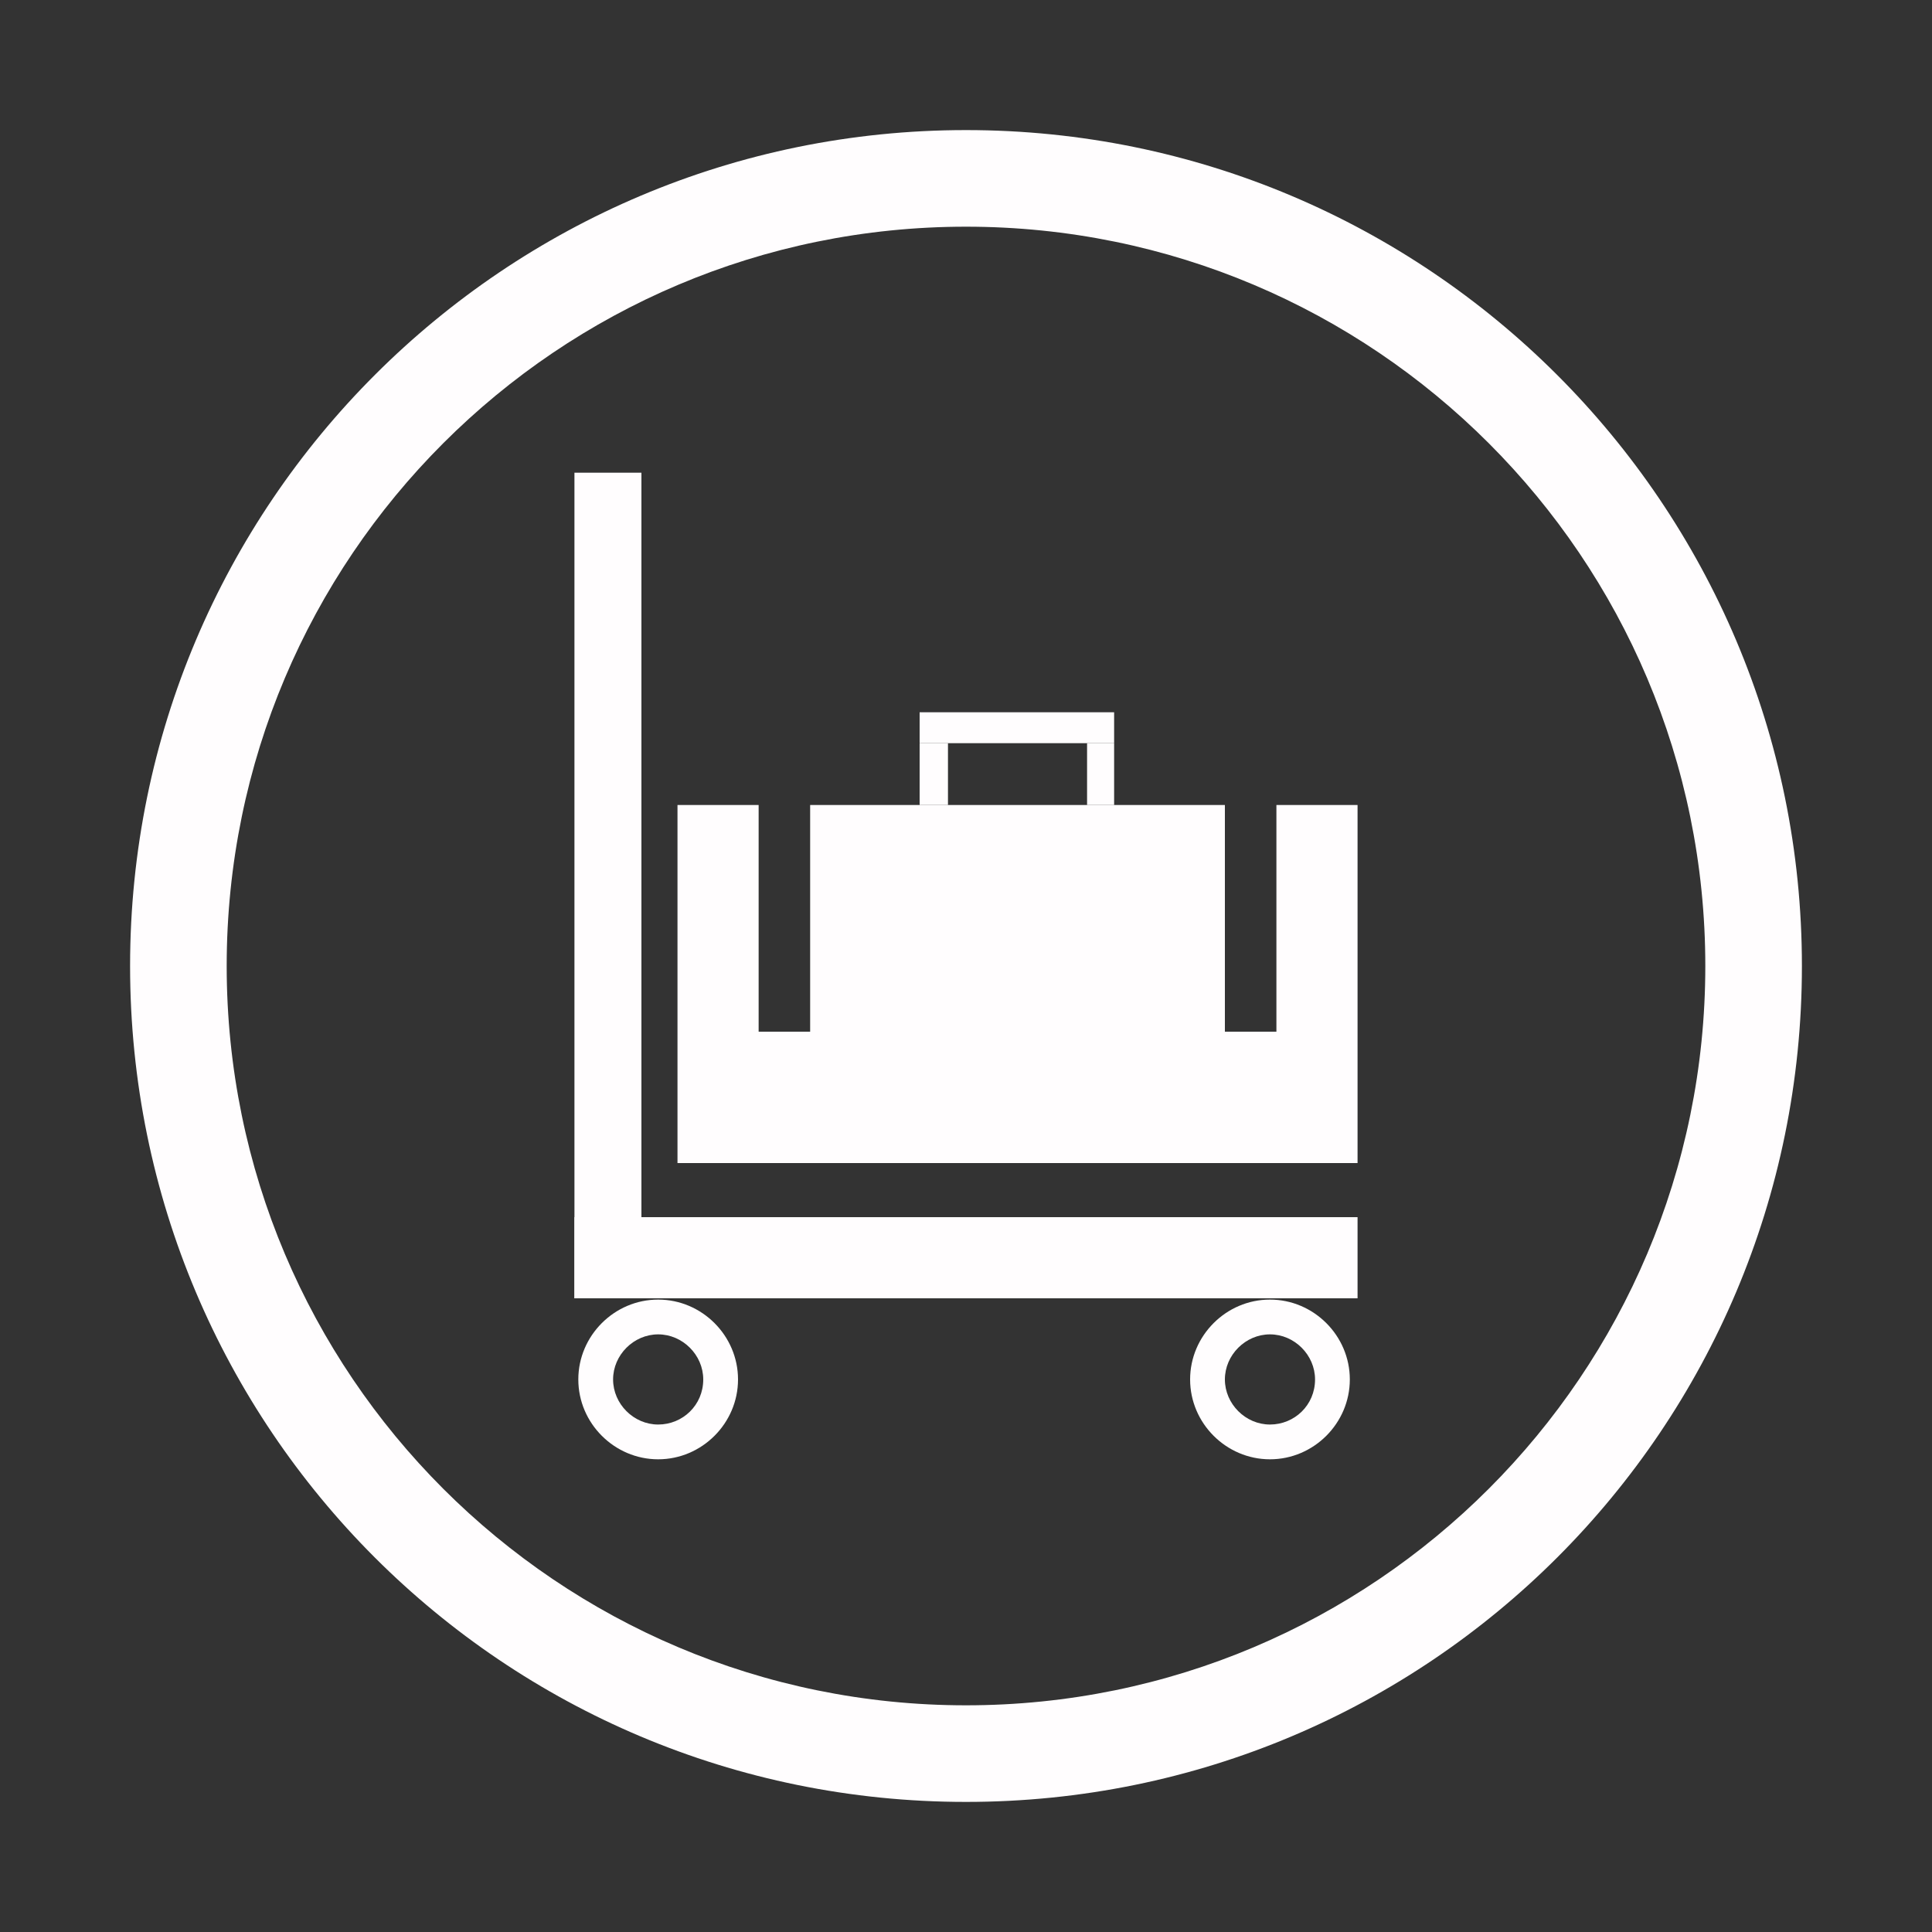
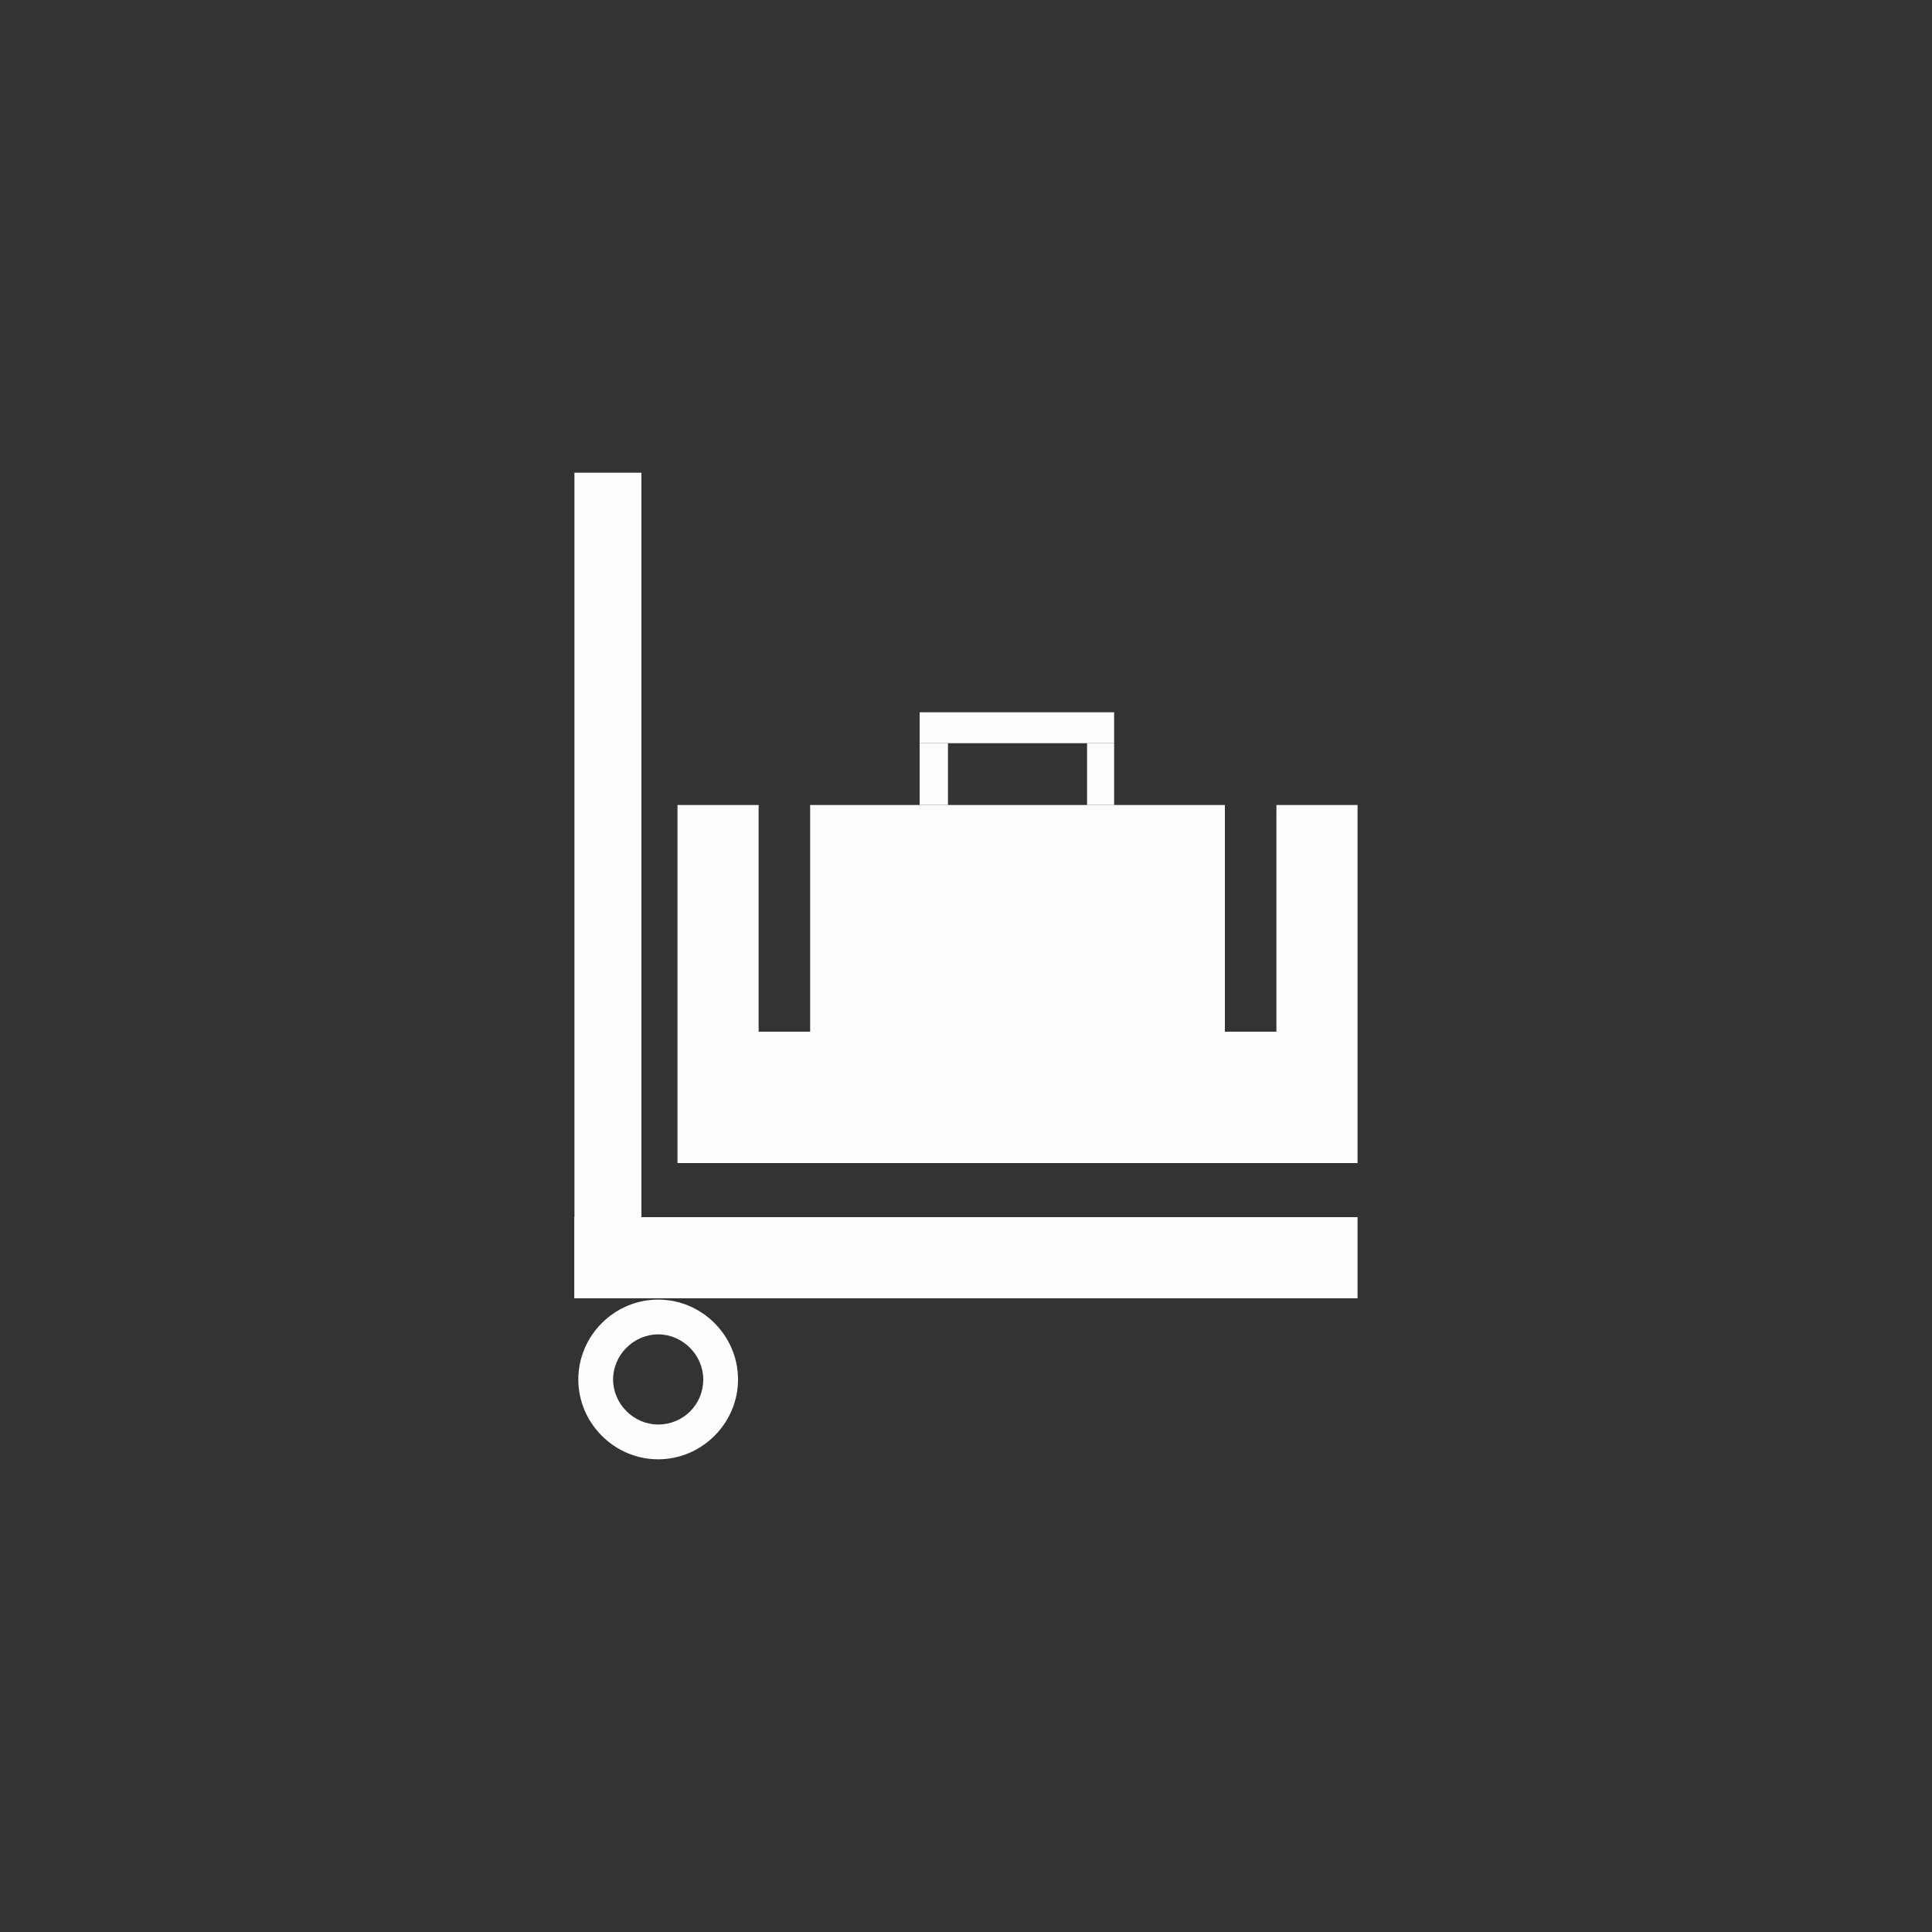
<svg xmlns="http://www.w3.org/2000/svg" version="1.1" id="Layer_1" x="0px" y="0px" viewBox="0 0 150 150" style="enable-background:new 0 0 150 150;" xml:space="preserve">
  <rect x="0" y="0" width="150" height="150" fill="#333333" stroke="none" />
  <style type="text/css">
	.st0{fill:#FFFDFE;}
</style>
  <g>
-     <path class="st0" d="M75,10.1c-35.8,0-64.9,29-64.9,64.9s29,64.9,64.9,64.9s64.9-29,64.9-64.9S110.8,10.1,75,10.1L75,10.1L75,10.1z    M75,132.4c-31.7,0-57.4-25.7-57.4-57.4S43.3,17.6,75,17.6s57.4,25.7,57.4,57.4S106.7,132.4,75,132.4L75,132.4L75,132.4z" />
    <polygon class="st0" points="99.1,62.5 99.1,80.1 95.1,80.1 95.1,62.5 62.9,62.5 62.9,80.1 58.9,80.1 58.9,62.5 52.6,62.5    52.6,90.3 105.4,90.3 105.4,62.5 99.1,62.5 99.1,62.5  " />
    <polygon class="st0" points="73.6,62.5 71.4,62.5 71.4,57.7 73.6,57.7 73.6,62.5 73.6,62.5  " />
    <polygon class="st0" points="86.5,62.5 84.4,62.5 84.4,57.7 86.5,57.7 86.5,62.5 86.5,62.5  " />
    <polygon class="st0" points="86.5,55.3 71.4,55.3 71.4,57.7 86.5,57.7 86.5,55.3 86.5,55.3  " />
    <polygon class="st0" points="49.8,100.8 44.6,100.8 44.6,36.7 49.8,36.7 49.8,100.8 49.8,100.8  " />
    <polygon class="st0" points="105.4,94.5 44.6,94.5 44.6,100.8 105.4,100.8 105.4,94.5 105.4,94.5  " />
    <path class="st0" d="M51.1,100.9c-3.4,0-6.2,2.8-6.2,6.2c0,3.4,2.8,6.2,6.2,6.2c3.4,0,6.2-2.8,6.2-6.2   C57.3,103.7,54.5,100.9,51.1,100.9L51.1,100.9L51.1,100.9z M51.1,110.6c-1.9,0-3.5-1.6-3.5-3.5c0-1.9,1.6-3.5,3.5-3.5   c1.9,0,3.5,1.6,3.5,3.5C54.6,109.1,53,110.6,51.1,110.6L51.1,110.6L51.1,110.6z" />
-     <path class="st0" d="M98.6,100.9c-3.4,0-6.2,2.8-6.2,6.2c0,3.4,2.8,6.2,6.2,6.2c3.4,0,6.2-2.8,6.2-6.2   C104.8,103.7,102,100.9,98.6,100.9L98.6,100.9L98.6,100.9z M98.6,110.6c-1.9,0-3.5-1.6-3.5-3.5c0-1.9,1.6-3.5,3.5-3.5   c1.9,0,3.5,1.6,3.5,3.5C102.1,109.1,100.5,110.6,98.6,110.6L98.6,110.6L98.6,110.6z" />
  </g>
</svg>